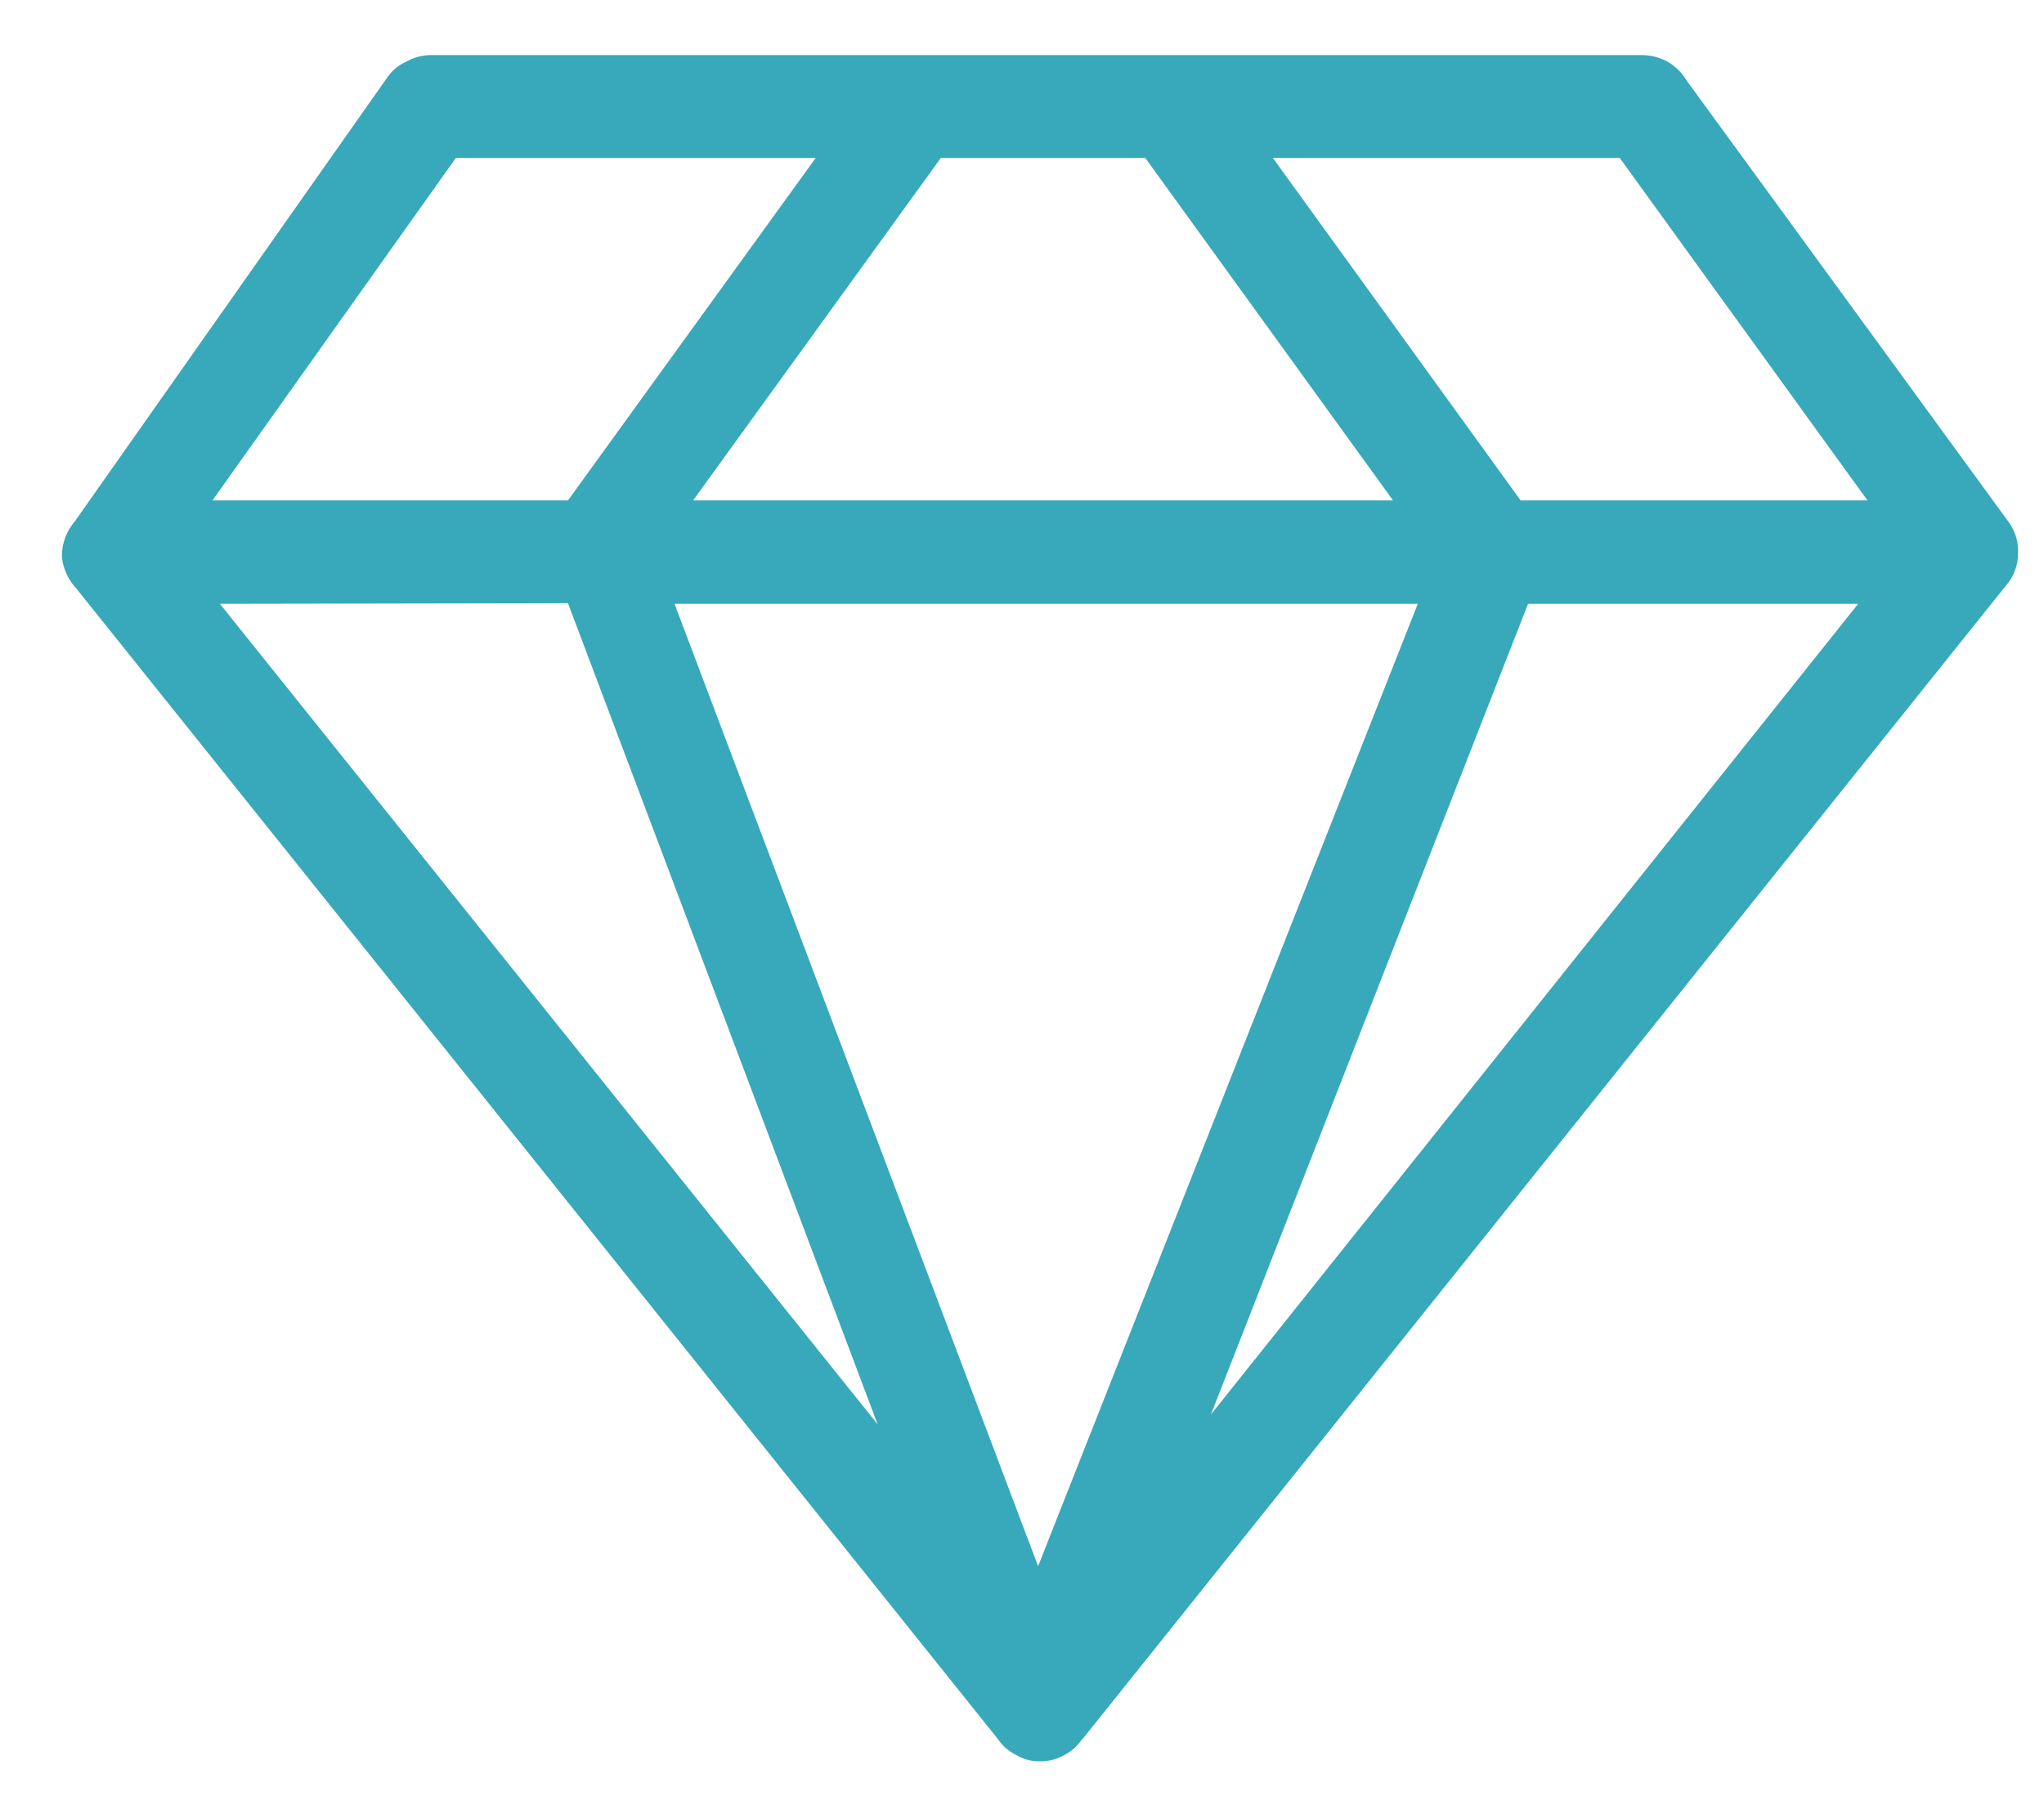
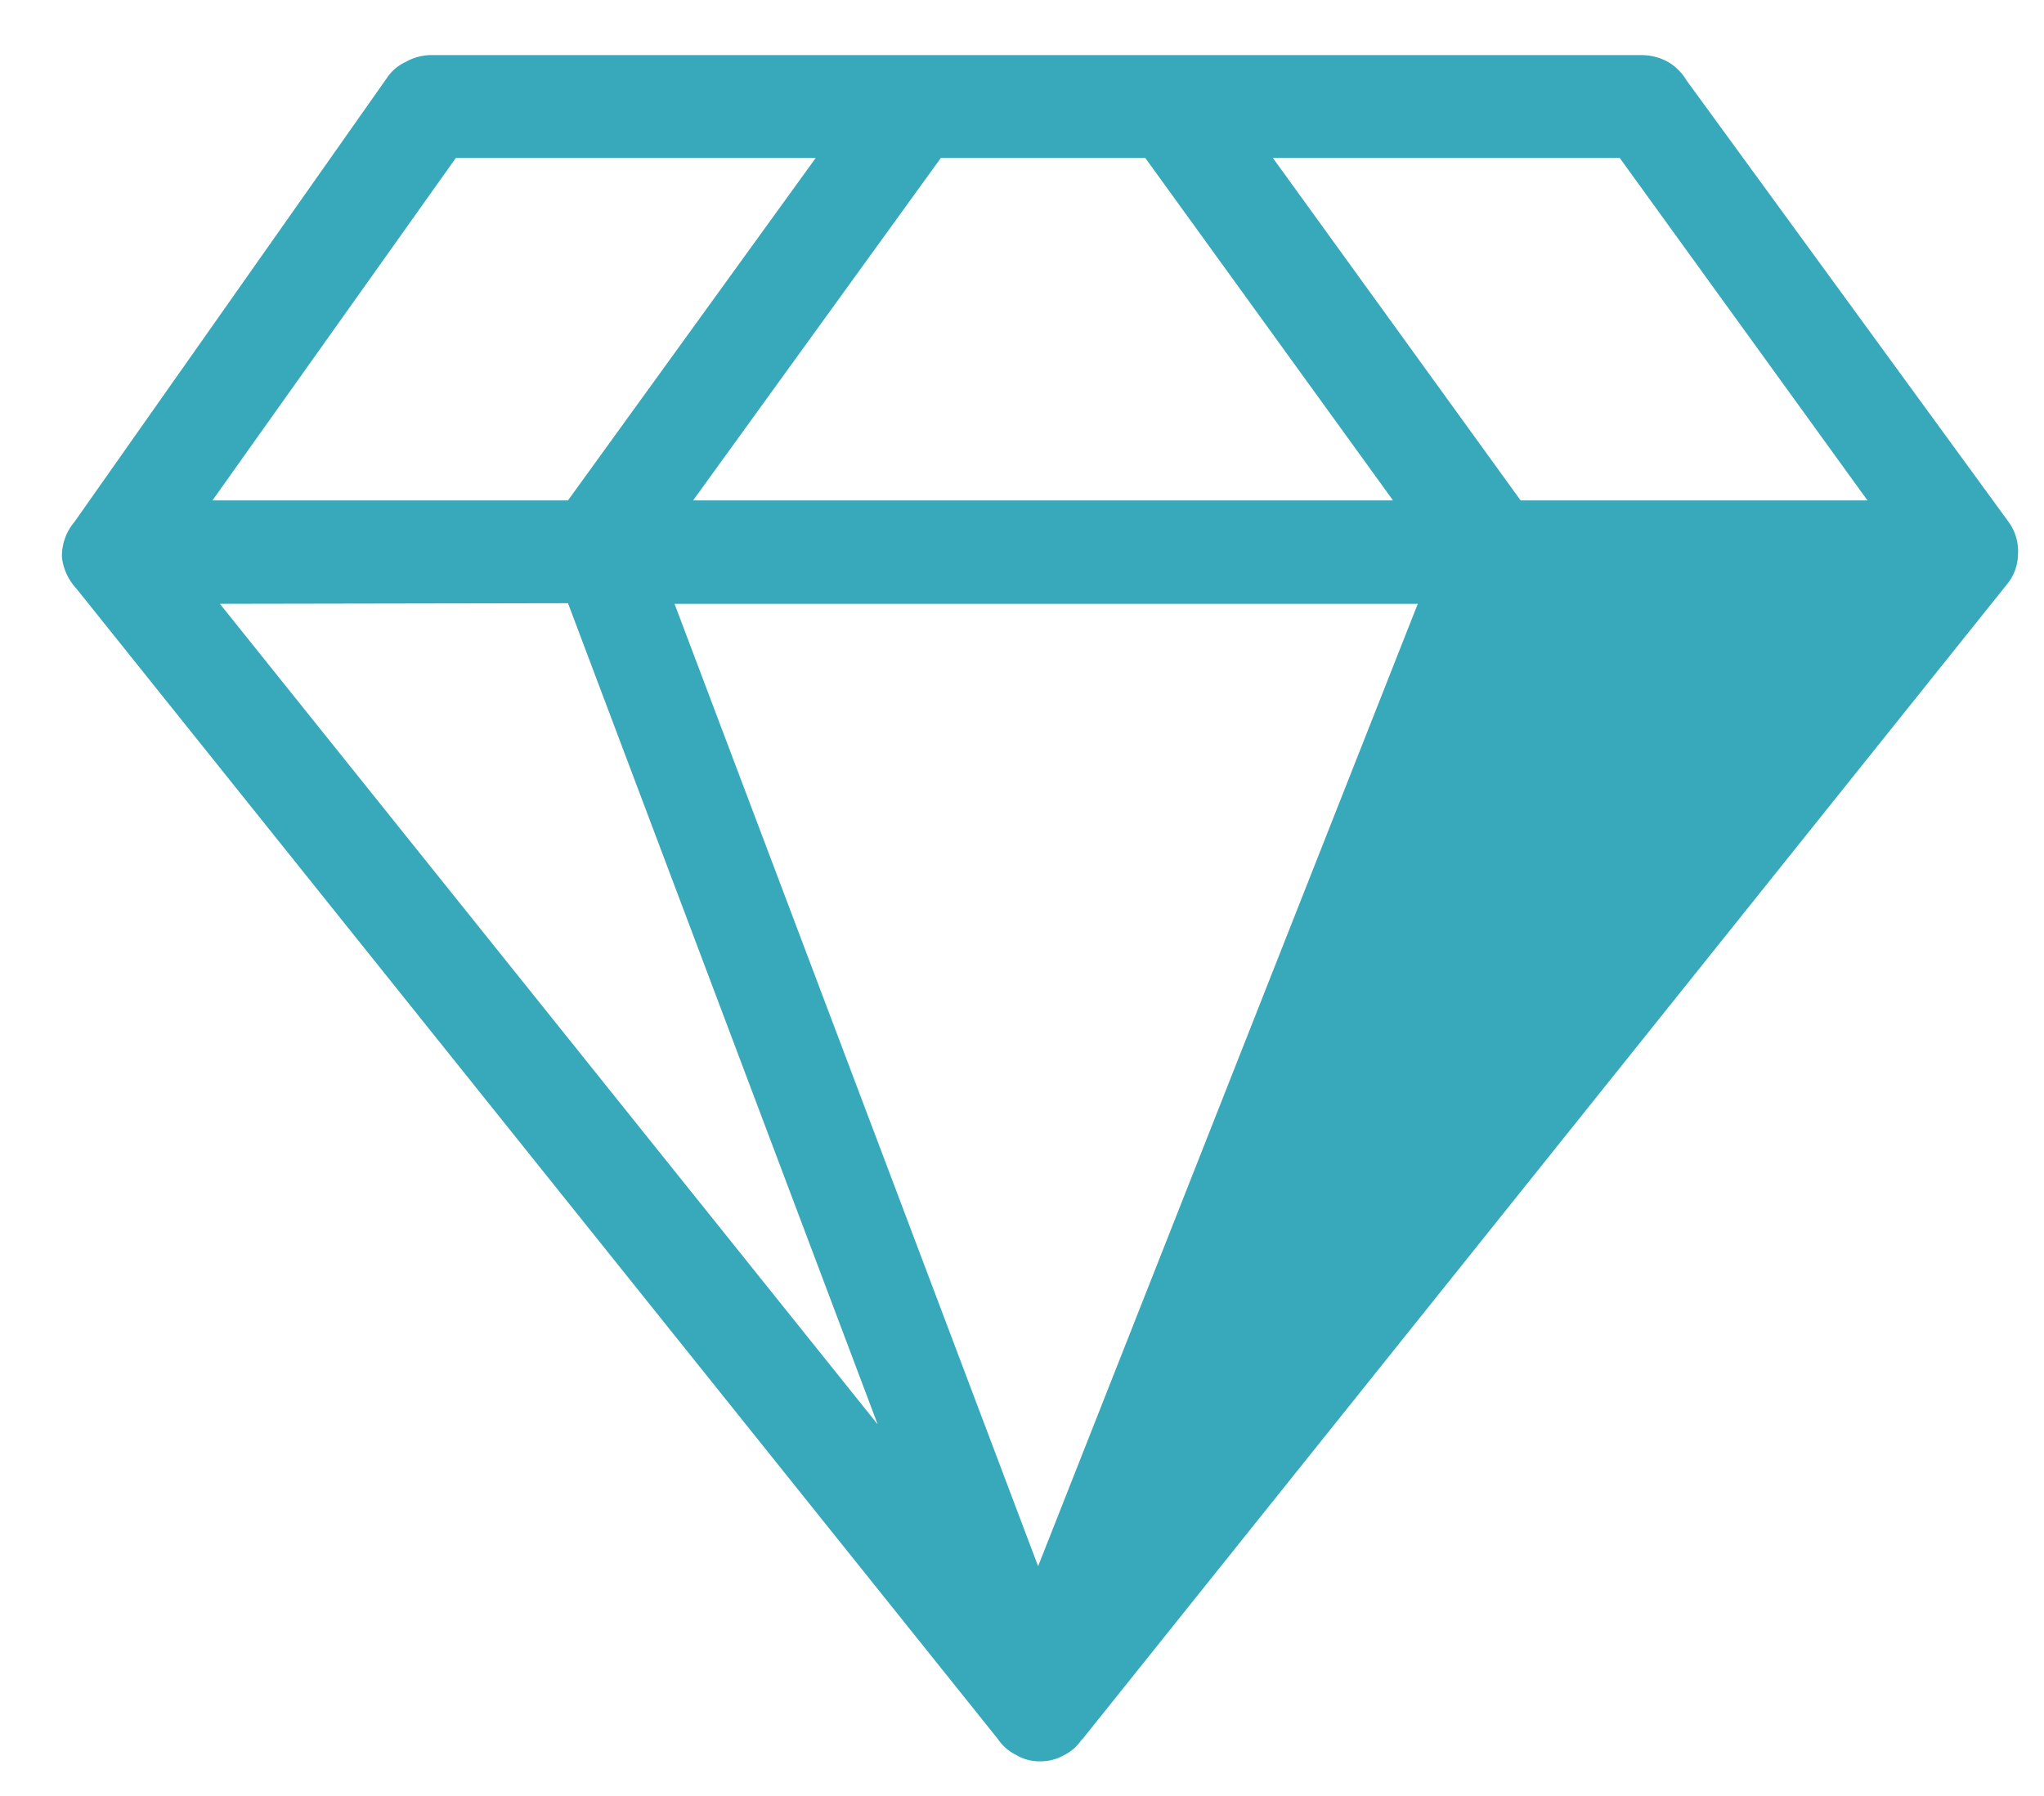
<svg xmlns="http://www.w3.org/2000/svg" id="Layer_1" data-name="Layer 1" viewBox="0 0 33 29">
  <defs>
    <style>.cls-1{fill:#38a8bb;}</style>
  </defs>
-   <path class="cls-1" d="M3.55,9.75,14.17,23l-5-13.26Zm17-7.2,4,5.53h5.6l-4-5.53Zm1.94,5.53-4-5.53H15.19l-4,5.53Zm-13.32,0,4-5.53H7.36L3.43,8.08ZM19.55,22.84,30,9.75H24.67ZM22.89,9.75h-12l5.87,15.54ZM17.47,28.08a.73.73,0,0,1-.29.26.76.76,0,0,1-.39.1.72.72,0,0,1-.38-.1.76.76,0,0,1-.3-.26L1.23,9.5A.89.89,0,0,1,1,9a.85.85,0,0,1,.2-.57L6.26,1.24A.73.73,0,0,1,6.55,1,.85.85,0,0,1,6.93.89H26.51a.88.88,0,0,1,.42.11.86.86,0,0,1,.3.3l5.2,7.13a.8.8,0,0,1,.15.52.78.78,0,0,1-.19.5L17.47,28.09Z" />
+   <path class="cls-1" d="M3.55,9.75,14.17,23l-5-13.26Zm17-7.2,4,5.53h5.6l-4-5.53Zm1.94,5.53-4-5.53H15.19l-4,5.53Zm-13.32,0,4-5.53H7.36L3.43,8.08ZM19.55,22.84,30,9.75ZM22.89,9.75h-12l5.87,15.54ZM17.47,28.08a.73.73,0,0,1-.29.26.76.76,0,0,1-.39.1.72.72,0,0,1-.38-.1.76.76,0,0,1-.3-.26L1.23,9.5A.89.89,0,0,1,1,9a.85.85,0,0,1,.2-.57L6.26,1.24A.73.73,0,0,1,6.55,1,.85.85,0,0,1,6.93.89H26.51a.88.88,0,0,1,.42.11.86.86,0,0,1,.3.3l5.2,7.13a.8.8,0,0,1,.15.52.78.78,0,0,1-.19.5L17.47,28.09Z" />
</svg>